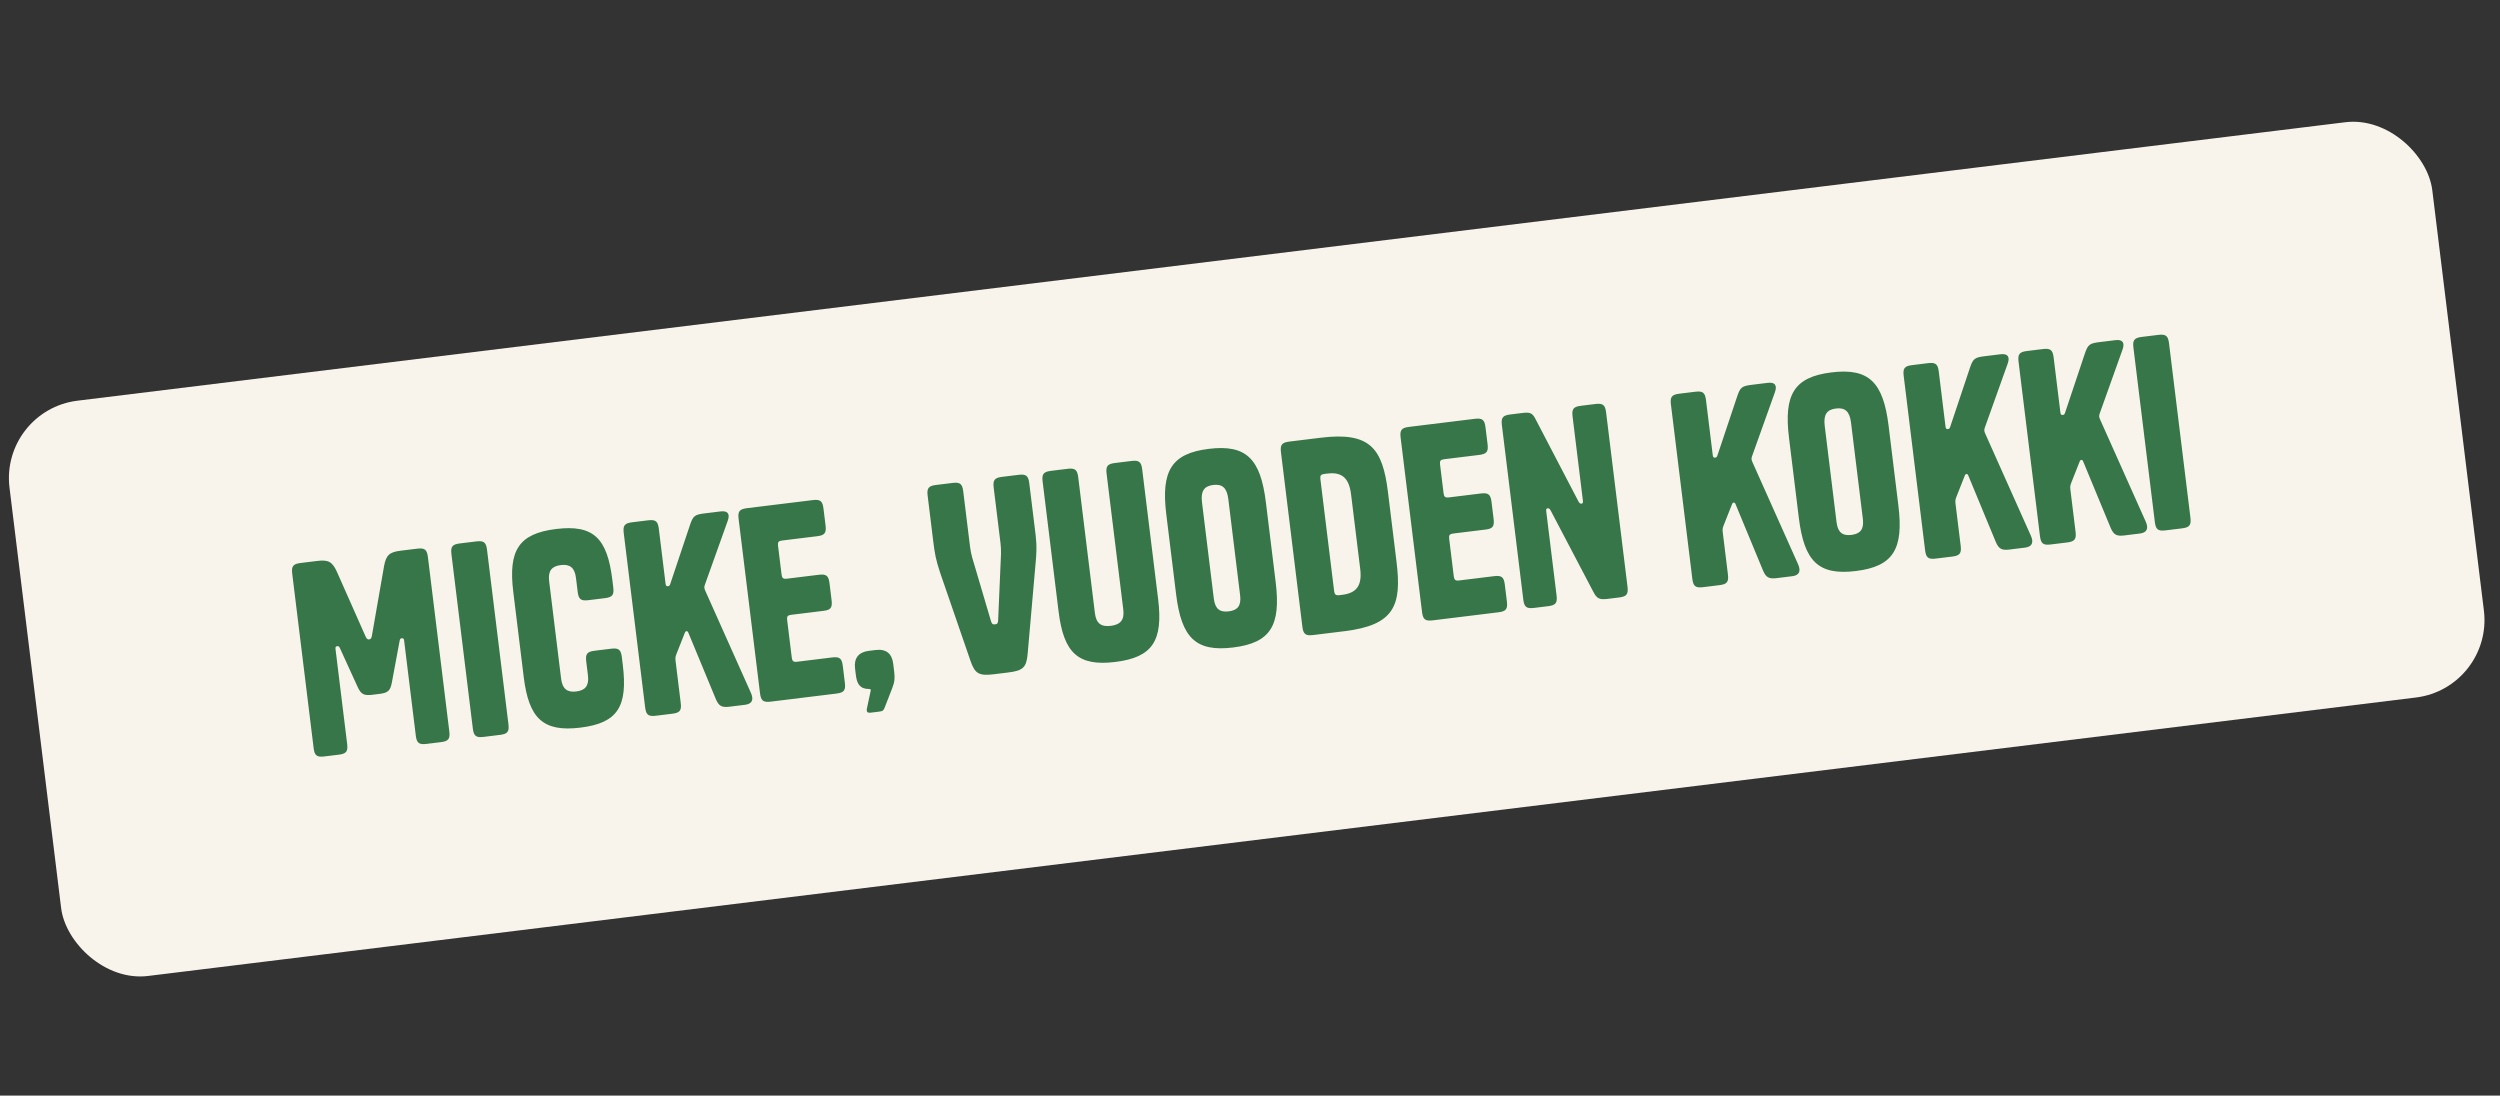
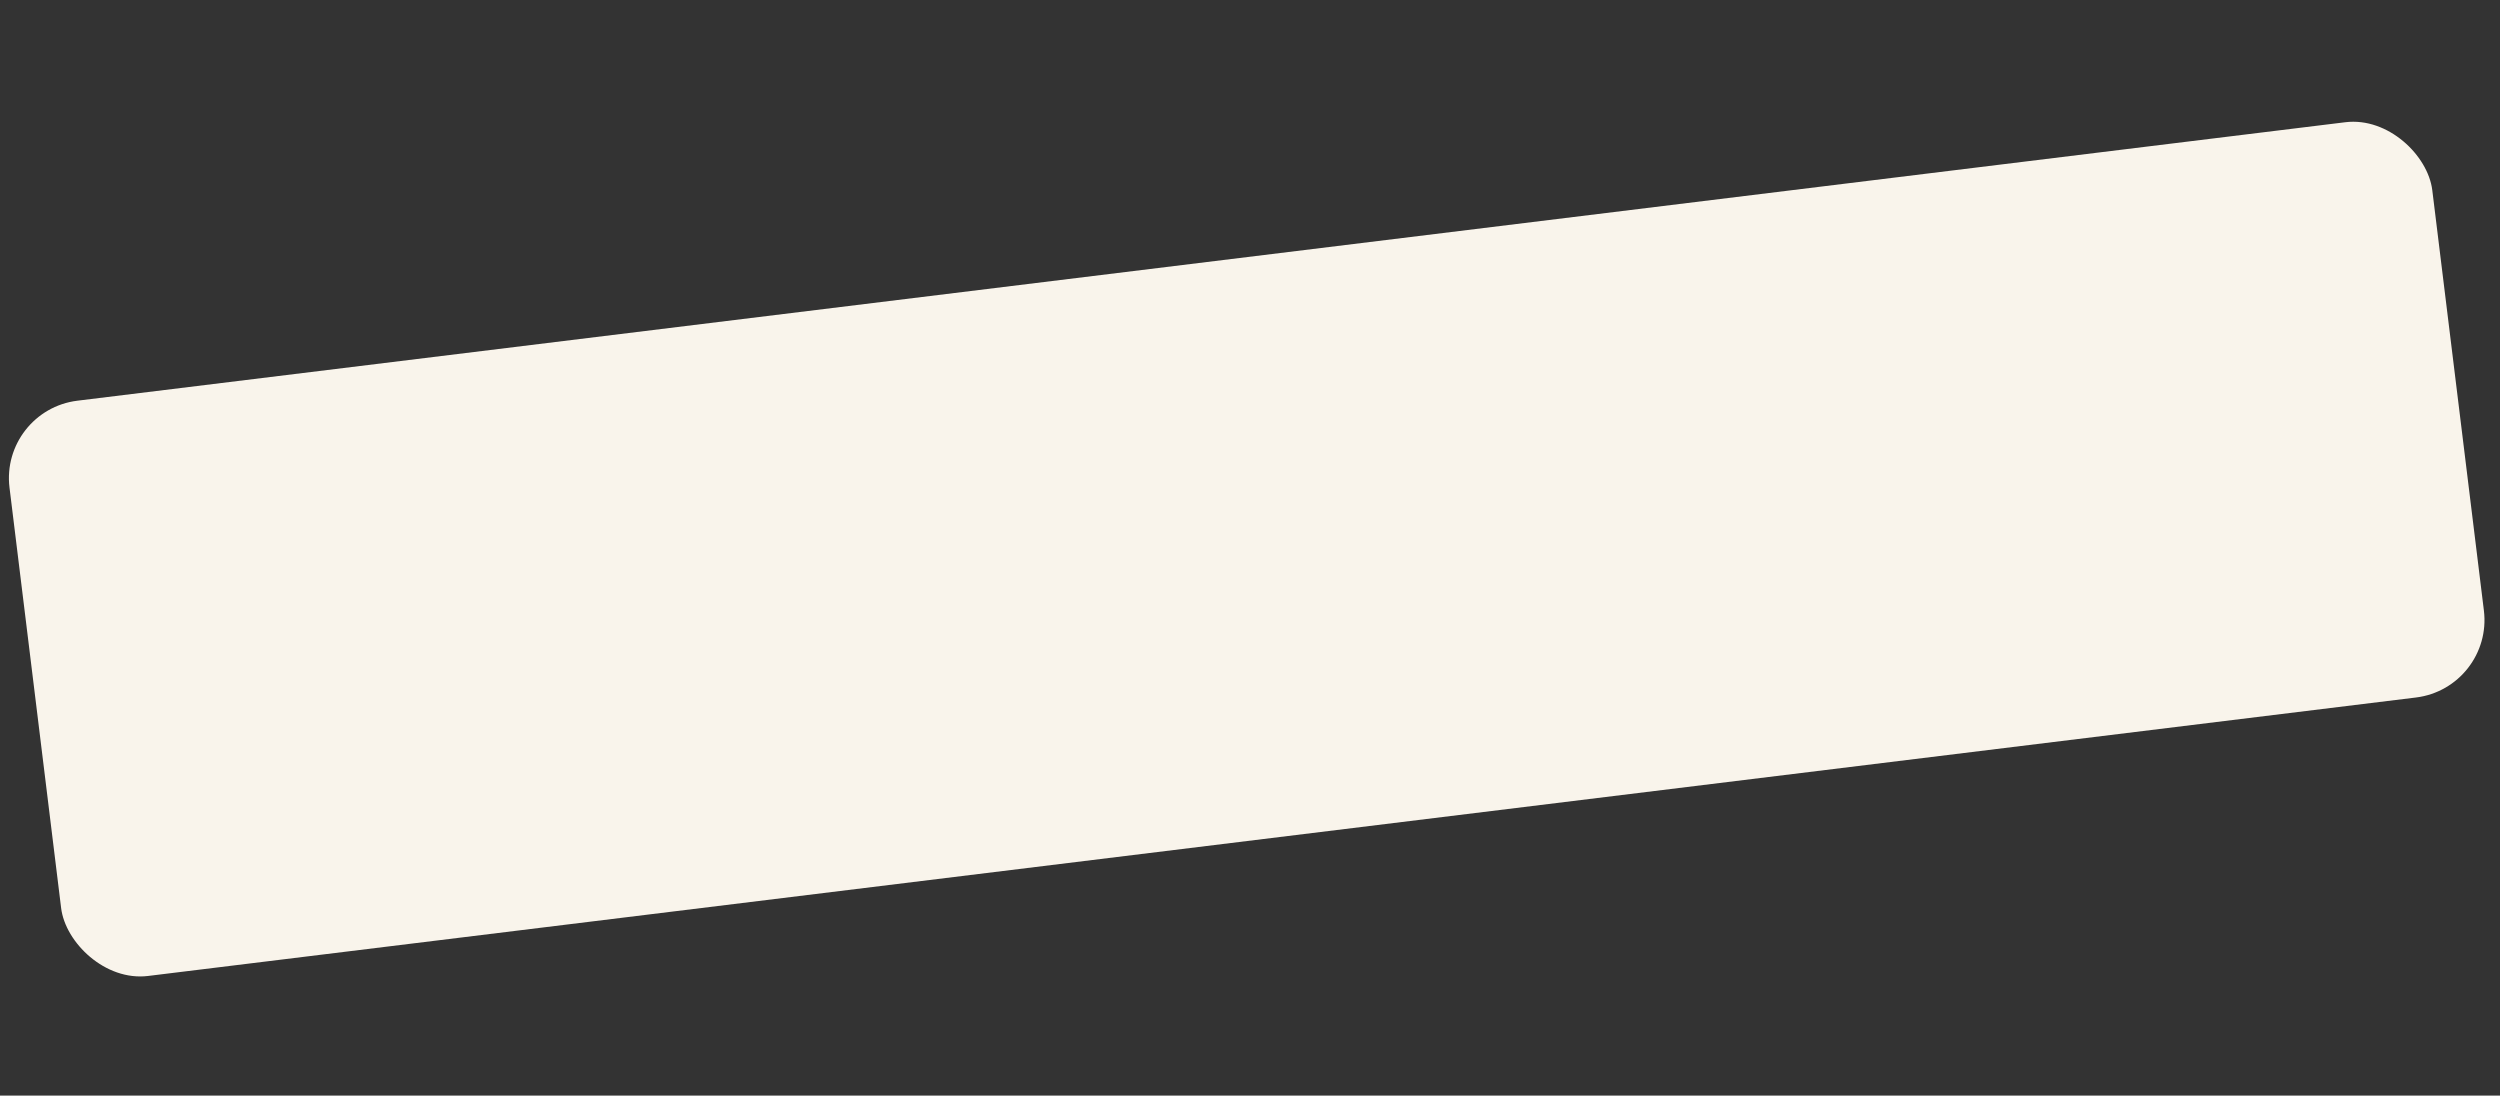
<svg xmlns="http://www.w3.org/2000/svg" width="340" height="149" viewBox="0 0 340 149" fill="none">
  <rect x="0" y="0" width="340" height="149" fill="#333333" stroke="none" />
  <rect y="55.787" width="331.971" height="78.824" rx="10.611" transform="rotate(-7 0 55.787)" fill="#F9F4EB" />
-   <path d="M51.543 94.379C52.736 94.233 53.061 93.98 53.282 92.884L54.334 87.235C54.396 86.871 54.462 86.828 54.637 86.806C54.847 86.78 54.926 86.842 54.965 87.158L56.546 100.033C56.671 101.05 56.986 101.296 58.003 101.171L59.968 100.93C60.985 100.805 61.231 100.49 61.106 99.473L58.195 75.757C58.07 74.74 57.755 74.494 56.737 74.619L54.492 74.894C52.948 75.084 52.5 75.495 52.225 77.025L50.574 86.486C50.507 86.815 50.415 86.933 50.204 86.959C49.994 86.985 49.876 86.892 49.732 86.59L45.84 77.808C45.203 76.391 44.669 76.1 43.126 76.29L40.88 76.566C39.863 76.691 39.617 77.006 39.742 78.023L42.654 101.738C42.778 102.756 43.093 103.002 44.111 102.877L46.075 102.636C47.093 102.511 47.339 102.196 47.214 101.179L45.633 88.303C45.594 87.988 45.656 87.909 45.867 87.883C46.042 87.862 46.116 87.888 46.265 88.226L48.651 93.453C49.131 94.462 49.508 94.629 50.701 94.483L51.543 94.379ZM66.235 74.77C66.11 73.753 65.795 73.507 64.778 73.632L62.532 73.907C61.515 74.032 61.269 74.347 61.394 75.365L64.305 99.08C64.43 100.097 64.746 100.344 65.763 100.219L68.008 99.943C69.026 99.818 69.272 99.503 69.147 98.486L66.235 74.77ZM84.569 89.363C84.444 88.346 84.128 88.099 83.111 88.224L80.866 88.5C79.849 88.625 79.602 88.94 79.727 89.957L79.96 91.852C80.132 93.255 79.605 93.89 78.377 94.04C77.149 94.191 76.484 93.703 76.311 92.3L74.683 79.039C74.511 77.636 75.038 77.001 76.266 76.85C77.494 76.7 78.159 77.188 78.332 78.591L78.564 80.485C78.689 81.503 79.004 81.749 80.022 81.624L82.267 81.348C83.284 81.223 83.53 80.908 83.405 79.891L83.276 78.838C82.583 73.19 80.715 71.319 75.628 71.943C70.541 72.568 69.111 74.844 69.805 80.493L71.226 92.07C71.92 97.718 73.858 99.581 78.945 98.956C84.032 98.332 85.391 96.064 84.698 90.415L84.569 89.363ZM93.614 86.044L97.36 95.093C97.757 96.005 98.142 96.243 99.195 96.114L101.335 95.851C102.282 95.735 102.533 95.17 102.136 94.257L95.95 80.416C95.758 80.012 95.736 79.837 95.899 79.425L98.974 70.822C99.291 69.928 99.016 69.427 97.999 69.552L95.824 69.82C94.491 69.983 94.262 70.154 93.843 71.38L91.16 79.402C91.085 79.66 90.984 79.708 90.844 79.725C90.668 79.747 90.555 79.69 90.52 79.409L89.598 71.901C89.474 70.884 89.158 70.638 88.141 70.763L85.966 71.03C84.948 71.155 84.702 71.47 84.827 72.487L87.739 96.203C87.864 97.22 88.179 97.466 89.197 97.341L91.442 97.066C92.459 96.941 92.705 96.626 92.58 95.608L91.883 89.925C91.831 89.504 91.849 89.359 91.981 88.987L93.149 86.03C93.26 85.767 93.509 85.772 93.614 86.044ZM105.812 74.22C105.752 73.728 105.875 73.571 106.366 73.511L111.137 72.925C112.155 72.8 112.401 72.485 112.276 71.467L111.992 69.152C111.867 68.135 111.552 67.888 110.534 68.013L101.588 69.112C100.571 69.237 100.325 69.552 100.45 70.569L103.362 94.284C103.486 95.302 103.802 95.548 104.819 95.423L113.765 94.325C114.782 94.2 115.028 93.885 114.903 92.867L114.619 90.552C114.494 89.534 114.179 89.288 113.162 89.413L108.391 89.999C107.899 90.059 107.738 89.901 107.682 89.445L107.053 84.323C106.992 83.832 107.115 83.674 107.607 83.614L112.027 83.071C112.974 82.955 113.22 82.64 113.095 81.623L112.811 79.307C112.686 78.29 112.371 78.044 111.354 78.169L107.004 78.703C106.512 78.763 106.351 78.605 106.295 78.149L105.812 74.22ZM118.407 93.968L117.933 96.199C117.888 96.418 117.866 96.528 117.879 96.633C117.909 96.878 118.063 96.966 118.413 96.923L119.571 96.781C120.062 96.721 120.159 96.638 120.348 96.151L121.349 93.572C121.675 92.748 121.716 92.209 121.613 91.367L121.479 90.279C121.307 88.876 120.515 88.225 119.076 88.402L118.164 88.514C116.761 88.686 116.115 89.514 116.287 90.917L116.399 91.829C116.55 93.057 116.987 93.715 118.232 93.705C118.412 93.719 118.455 93.784 118.407 93.968ZM135.159 91.698L137.124 91.457C139.158 91.207 139.602 90.761 139.764 88.889L140.861 76.362C141.059 74.201 140.912 73.293 140.731 71.82L139.981 65.715C139.856 64.698 139.541 64.452 138.524 64.577L136.278 64.852C135.261 64.977 135.015 65.292 135.14 66.31L136.062 73.817C136.122 74.308 136.143 74.769 136.137 75.304L135.749 84.325C135.731 84.755 135.639 84.873 135.323 84.912C135.007 84.95 134.889 84.858 134.767 84.446L132.208 75.786C132.073 75.268 131.982 74.817 131.922 74.326L131 66.818C130.875 65.801 130.56 65.554 129.543 65.679L127.298 65.955C126.28 66.08 126.034 66.395 126.159 67.412L126.908 73.517C127.124 75.271 127.262 76.108 127.881 77.956L131.976 89.845C132.586 91.622 133.124 91.948 135.159 91.698ZM150.497 64.424L152.767 82.912C152.94 84.316 152.377 84.954 151.079 85.114C149.746 85.277 149.081 84.789 148.908 83.386L146.638 64.898C146.513 63.88 146.198 63.634 145.181 63.759L142.936 64.035C141.918 64.16 141.672 64.475 141.797 65.492L143.964 83.138C144.657 88.787 146.595 90.65 151.682 90.025C156.769 89.401 158.199 87.124 157.505 81.476L155.338 63.83C155.214 62.812 154.898 62.566 153.881 62.691L151.636 62.967C150.618 63.092 150.372 63.407 150.497 64.424ZM173.491 79.157L172.156 68.281C171.432 62.388 169.481 60.419 164.395 61.044C159.308 61.669 157.891 64.05 158.615 69.944L159.95 80.82C160.678 86.748 162.625 88.682 167.711 88.057C172.798 87.432 174.219 85.086 173.491 79.157ZM165.078 81.401L163.471 68.315C163.282 66.772 163.77 66.106 164.998 65.955C166.226 65.805 166.86 66.332 167.05 67.876L168.656 80.961C168.829 82.365 168.336 82.995 167.108 83.145C165.88 83.296 165.25 82.804 165.078 81.401ZM179.629 59.529L175.349 60.055C174.332 60.18 174.086 60.495 174.211 61.512L177.122 85.228C177.247 86.245 177.562 86.491 178.58 86.366L182.86 85.841C189.596 85.014 190.662 82.39 189.93 76.426L188.767 66.954C188.035 60.99 186.365 58.703 179.629 59.529ZM180.127 64.454L180.513 64.406C182.478 64.165 183.467 64.97 183.747 67.25L184.987 77.354C185.267 79.634 184.502 80.654 182.537 80.895L182.152 80.942C181.66 81.003 181.499 80.844 181.443 80.388L179.573 65.163C179.513 64.672 179.636 64.514 180.127 64.454ZM195.846 63.165C195.786 62.674 195.909 62.516 196.4 62.456L201.171 61.87C202.189 61.745 202.435 61.43 202.31 60.413L202.026 58.097C201.901 57.08 201.586 56.834 200.568 56.959L191.623 58.057C190.605 58.182 190.359 58.497 190.484 59.514L193.396 83.23C193.521 84.247 193.836 84.493 194.853 84.368L203.799 83.27C204.816 83.145 205.063 82.83 204.938 81.812L204.653 79.497C204.528 78.48 204.213 78.234 203.196 78.358L198.425 78.944C197.934 79.005 197.772 78.846 197.716 78.39L197.087 73.268C197.027 72.777 197.15 72.62 197.641 72.559L202.061 72.017C203.008 71.9 203.255 71.585 203.13 70.568L202.845 68.252C202.72 67.235 202.405 66.989 201.388 67.114L197.038 67.648C196.547 67.708 196.385 67.55 196.329 67.094L195.846 63.165ZM215.273 68.08C215.312 68.395 215.25 68.474 215.075 68.496C214.934 68.513 214.821 68.456 214.685 68.223L208.77 56.877C208.355 56.109 207.991 56.047 206.974 56.172L205.395 56.366C204.378 56.491 204.131 56.806 204.256 57.823L207.168 81.539C207.293 82.556 207.608 82.802 208.626 82.677L210.555 82.44C211.572 82.315 211.819 82 211.694 80.983L210.289 69.546C210.251 69.231 210.312 69.152 210.488 69.13C210.628 69.113 210.742 69.17 210.877 69.403L216.688 80.477C217.155 81.381 217.501 81.588 218.589 81.454L220.203 81.256C221.22 81.131 221.466 80.816 221.341 79.798L218.429 56.083C218.304 55.066 217.989 54.819 216.972 54.944L215.007 55.186C213.99 55.31 213.744 55.626 213.869 56.643L215.273 68.08ZM236.031 68.558L239.777 77.606C240.174 78.519 240.56 78.756 241.612 78.627L243.752 78.364C244.699 78.248 244.95 77.683 244.553 76.77L238.367 62.929C238.175 62.526 238.154 62.35 238.317 61.938L241.391 53.335C241.709 52.441 241.434 51.941 240.416 52.066L238.241 52.333C236.908 52.497 236.68 52.667 236.261 53.894L233.578 61.915C233.502 62.173 233.401 62.221 233.261 62.239C233.086 62.26 232.972 62.203 232.937 61.922L232.016 54.415C231.891 53.398 231.576 53.151 230.558 53.276L228.383 53.543C227.366 53.668 227.12 53.983 227.244 55.001L230.156 78.716C230.281 79.733 230.596 79.98 231.614 79.855L233.859 79.579C234.876 79.454 235.123 79.139 234.998 78.122L234.3 72.438C234.248 72.017 234.266 71.873 234.398 71.5L235.567 68.544C235.677 68.281 235.927 68.286 236.031 68.558ZM258.181 68.758L256.846 57.883C256.122 51.989 254.171 50.021 249.084 50.645C243.998 51.27 242.581 53.652 243.304 59.546L244.64 70.421C245.368 76.35 247.314 78.283 252.401 77.658C257.488 77.034 258.909 74.687 258.181 68.758ZM249.768 71.002L248.161 57.916C247.971 56.373 248.46 55.708 249.687 55.557C250.915 55.406 251.55 55.934 251.739 57.477L253.346 70.563C253.518 71.966 253.026 72.596 251.798 72.747C250.57 72.898 249.94 72.405 249.768 71.002ZM267.687 64.671L271.433 73.719C271.83 74.632 272.216 74.869 273.268 74.74L275.408 74.477C276.355 74.361 276.606 73.796 276.209 72.883L270.023 59.043C269.831 58.639 269.809 58.463 269.973 58.052L273.047 49.448C273.365 48.554 273.089 48.054 272.072 48.179L269.897 48.446C268.564 48.61 268.336 48.78 267.916 50.007L265.233 58.028C265.158 58.287 265.057 58.335 264.917 58.352C264.742 58.373 264.628 58.316 264.593 58.035L263.672 50.528C263.547 49.511 263.231 49.264 262.214 49.389L260.039 49.656C259.022 49.781 258.775 50.096 258.9 51.114L261.812 74.829C261.937 75.847 262.252 76.093 263.27 75.968L265.515 75.692C266.532 75.567 266.778 75.252 266.654 74.235L265.956 68.552C265.904 68.13 265.922 67.986 266.054 67.614L267.222 64.657C267.333 64.394 267.583 64.399 267.687 64.671ZM283.31 62.753L287.056 71.801C287.453 72.714 287.838 72.951 288.89 72.822L291.03 72.559C291.978 72.443 292.229 71.878 291.832 70.965L285.645 57.124C285.453 56.721 285.432 56.545 285.595 56.133L288.669 47.53C288.987 46.636 288.712 46.136 287.694 46.261L285.519 46.528C284.186 46.691 283.958 46.862 283.539 48.089L280.856 56.11C280.781 56.368 280.68 56.416 280.539 56.434C280.364 56.455 280.25 56.398 280.216 56.117L279.294 48.61C279.169 47.592 278.854 47.346 277.836 47.471L275.661 47.738C274.644 47.863 274.398 48.178 274.523 49.196L277.435 72.911C277.56 73.928 277.875 74.174 278.892 74.05L281.137 73.774C282.155 73.649 282.401 73.334 282.276 72.317L281.578 66.633C281.526 66.212 281.544 66.068 281.677 65.695L282.845 62.739C282.955 62.476 283.205 62.481 283.31 62.753ZM294.986 46.683C294.862 45.666 294.546 45.419 293.529 45.544L291.284 45.82C290.266 45.945 290.02 46.26 290.145 47.278L293.057 70.993C293.182 72.01 293.497 72.256 294.514 72.131L296.76 71.856C297.777 71.731 298.023 71.416 297.898 70.398L294.986 46.683Z" fill="#377648" />
</svg>